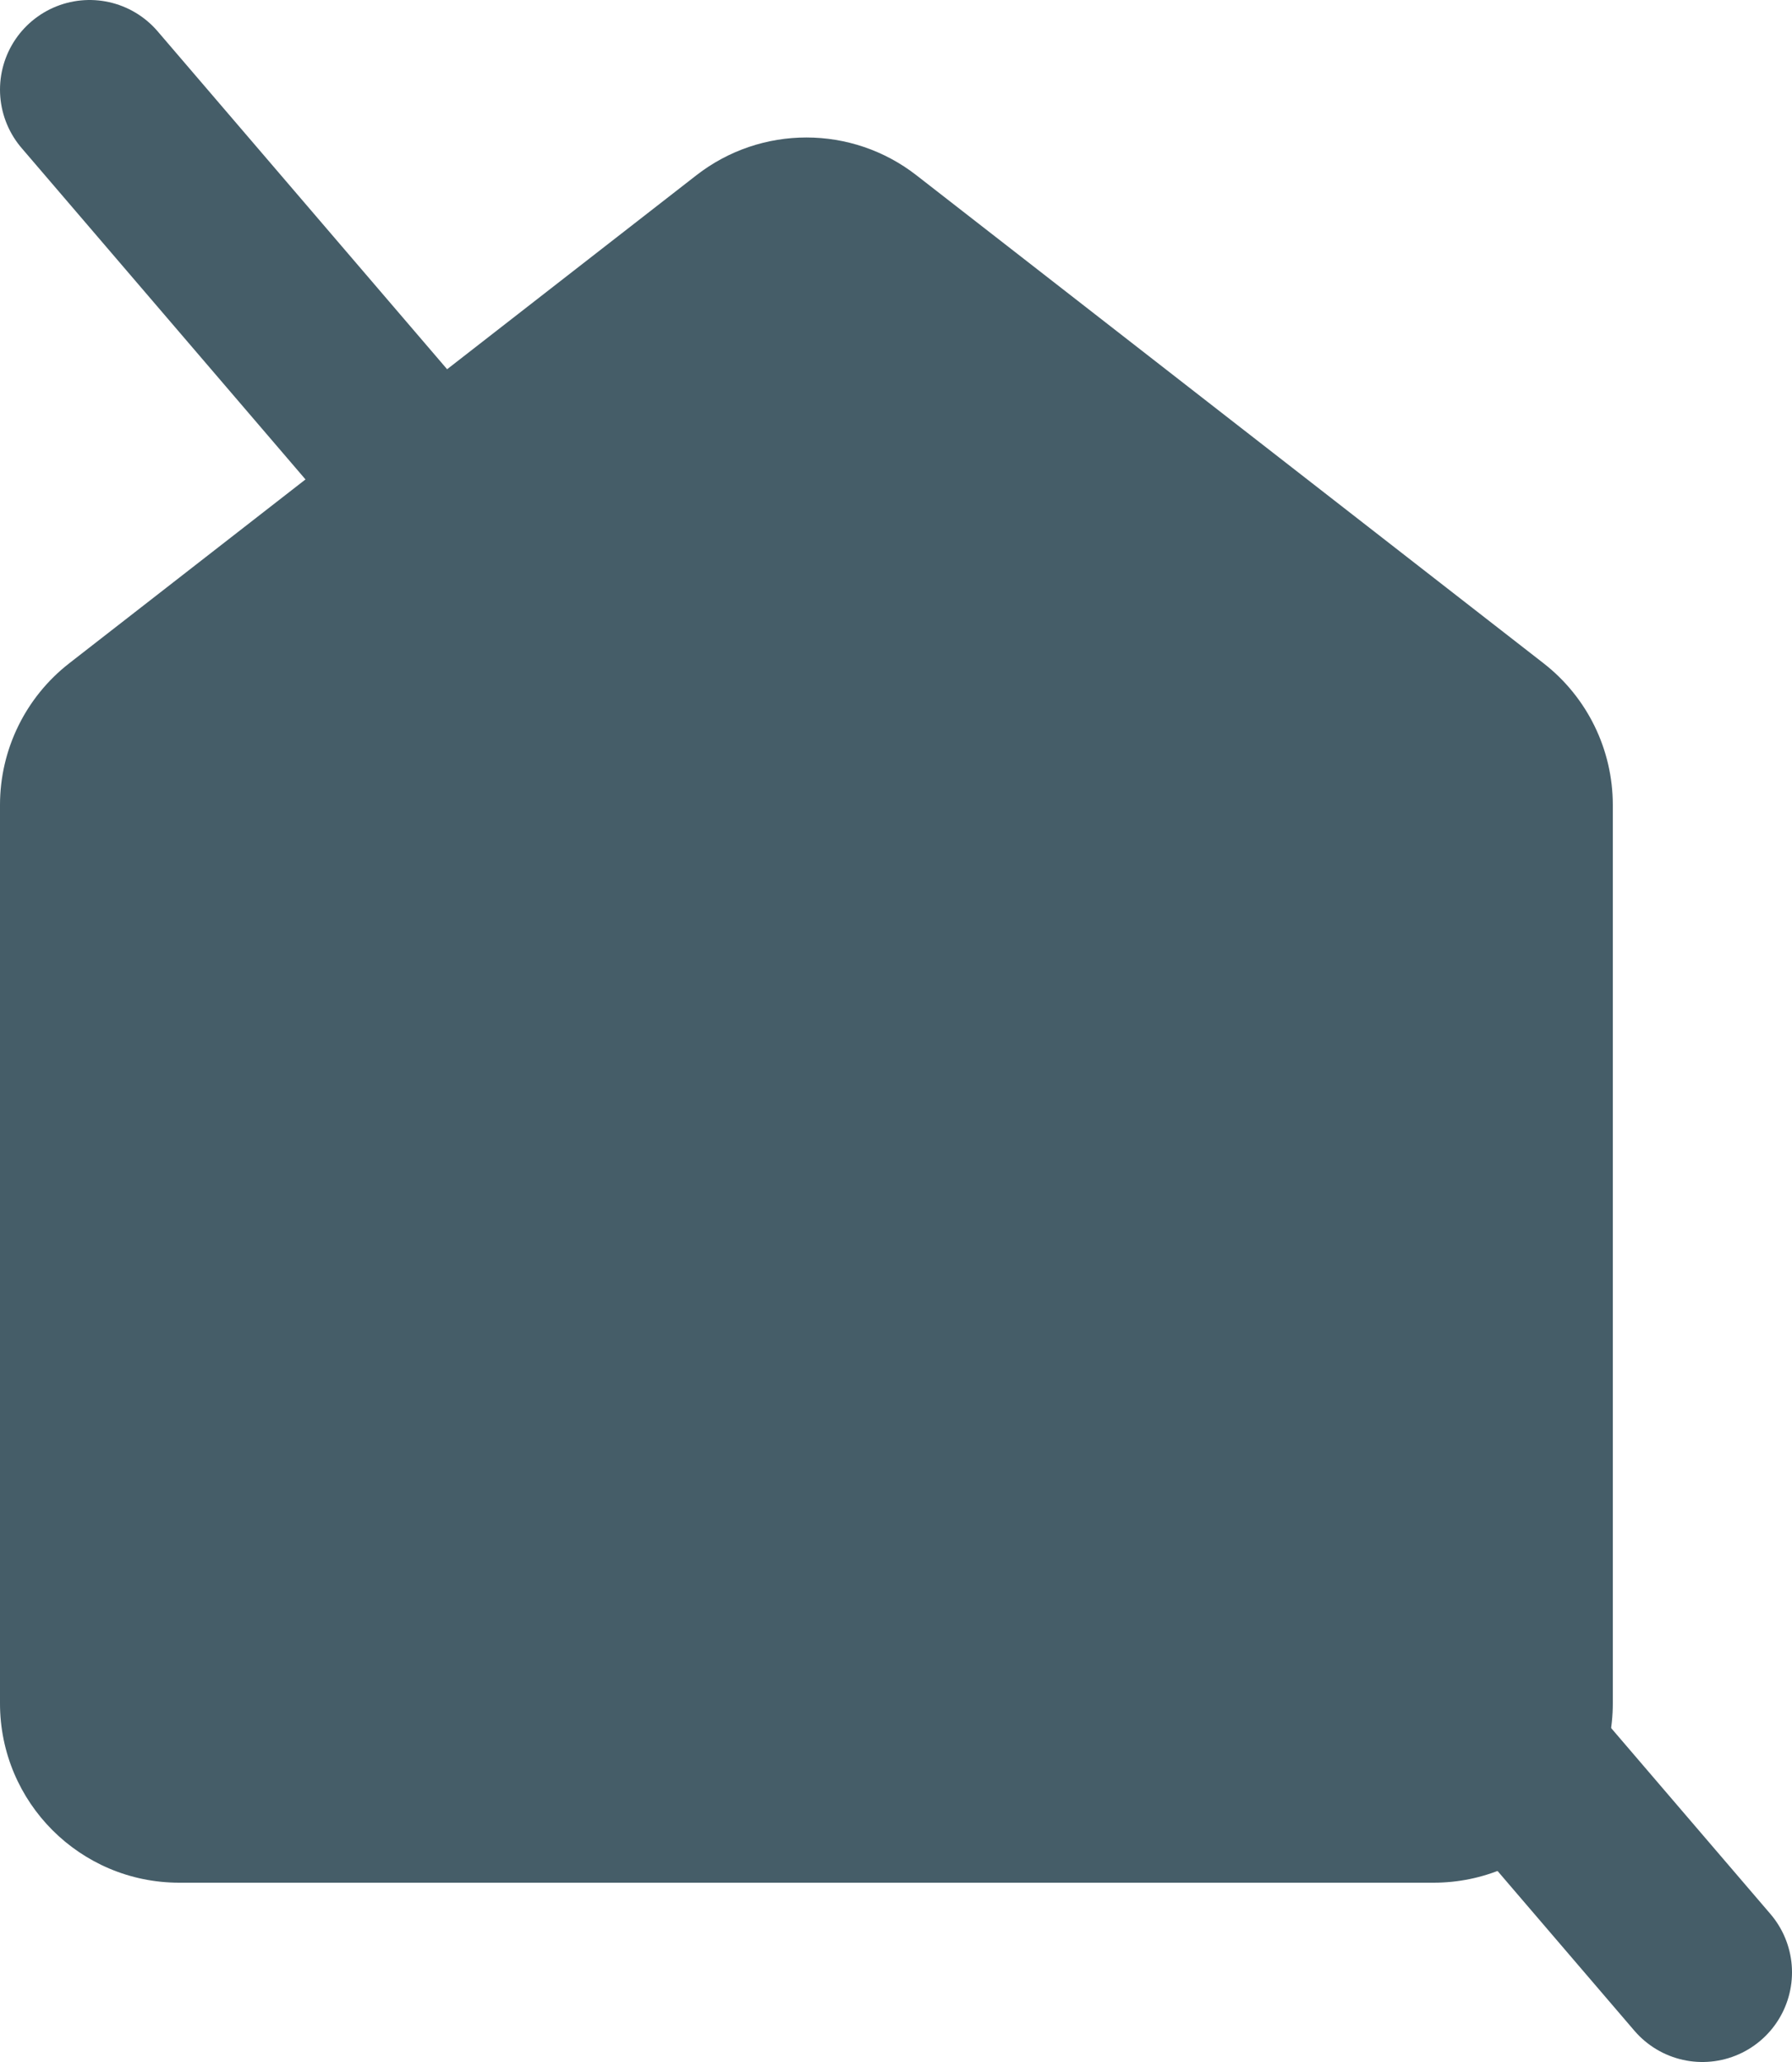
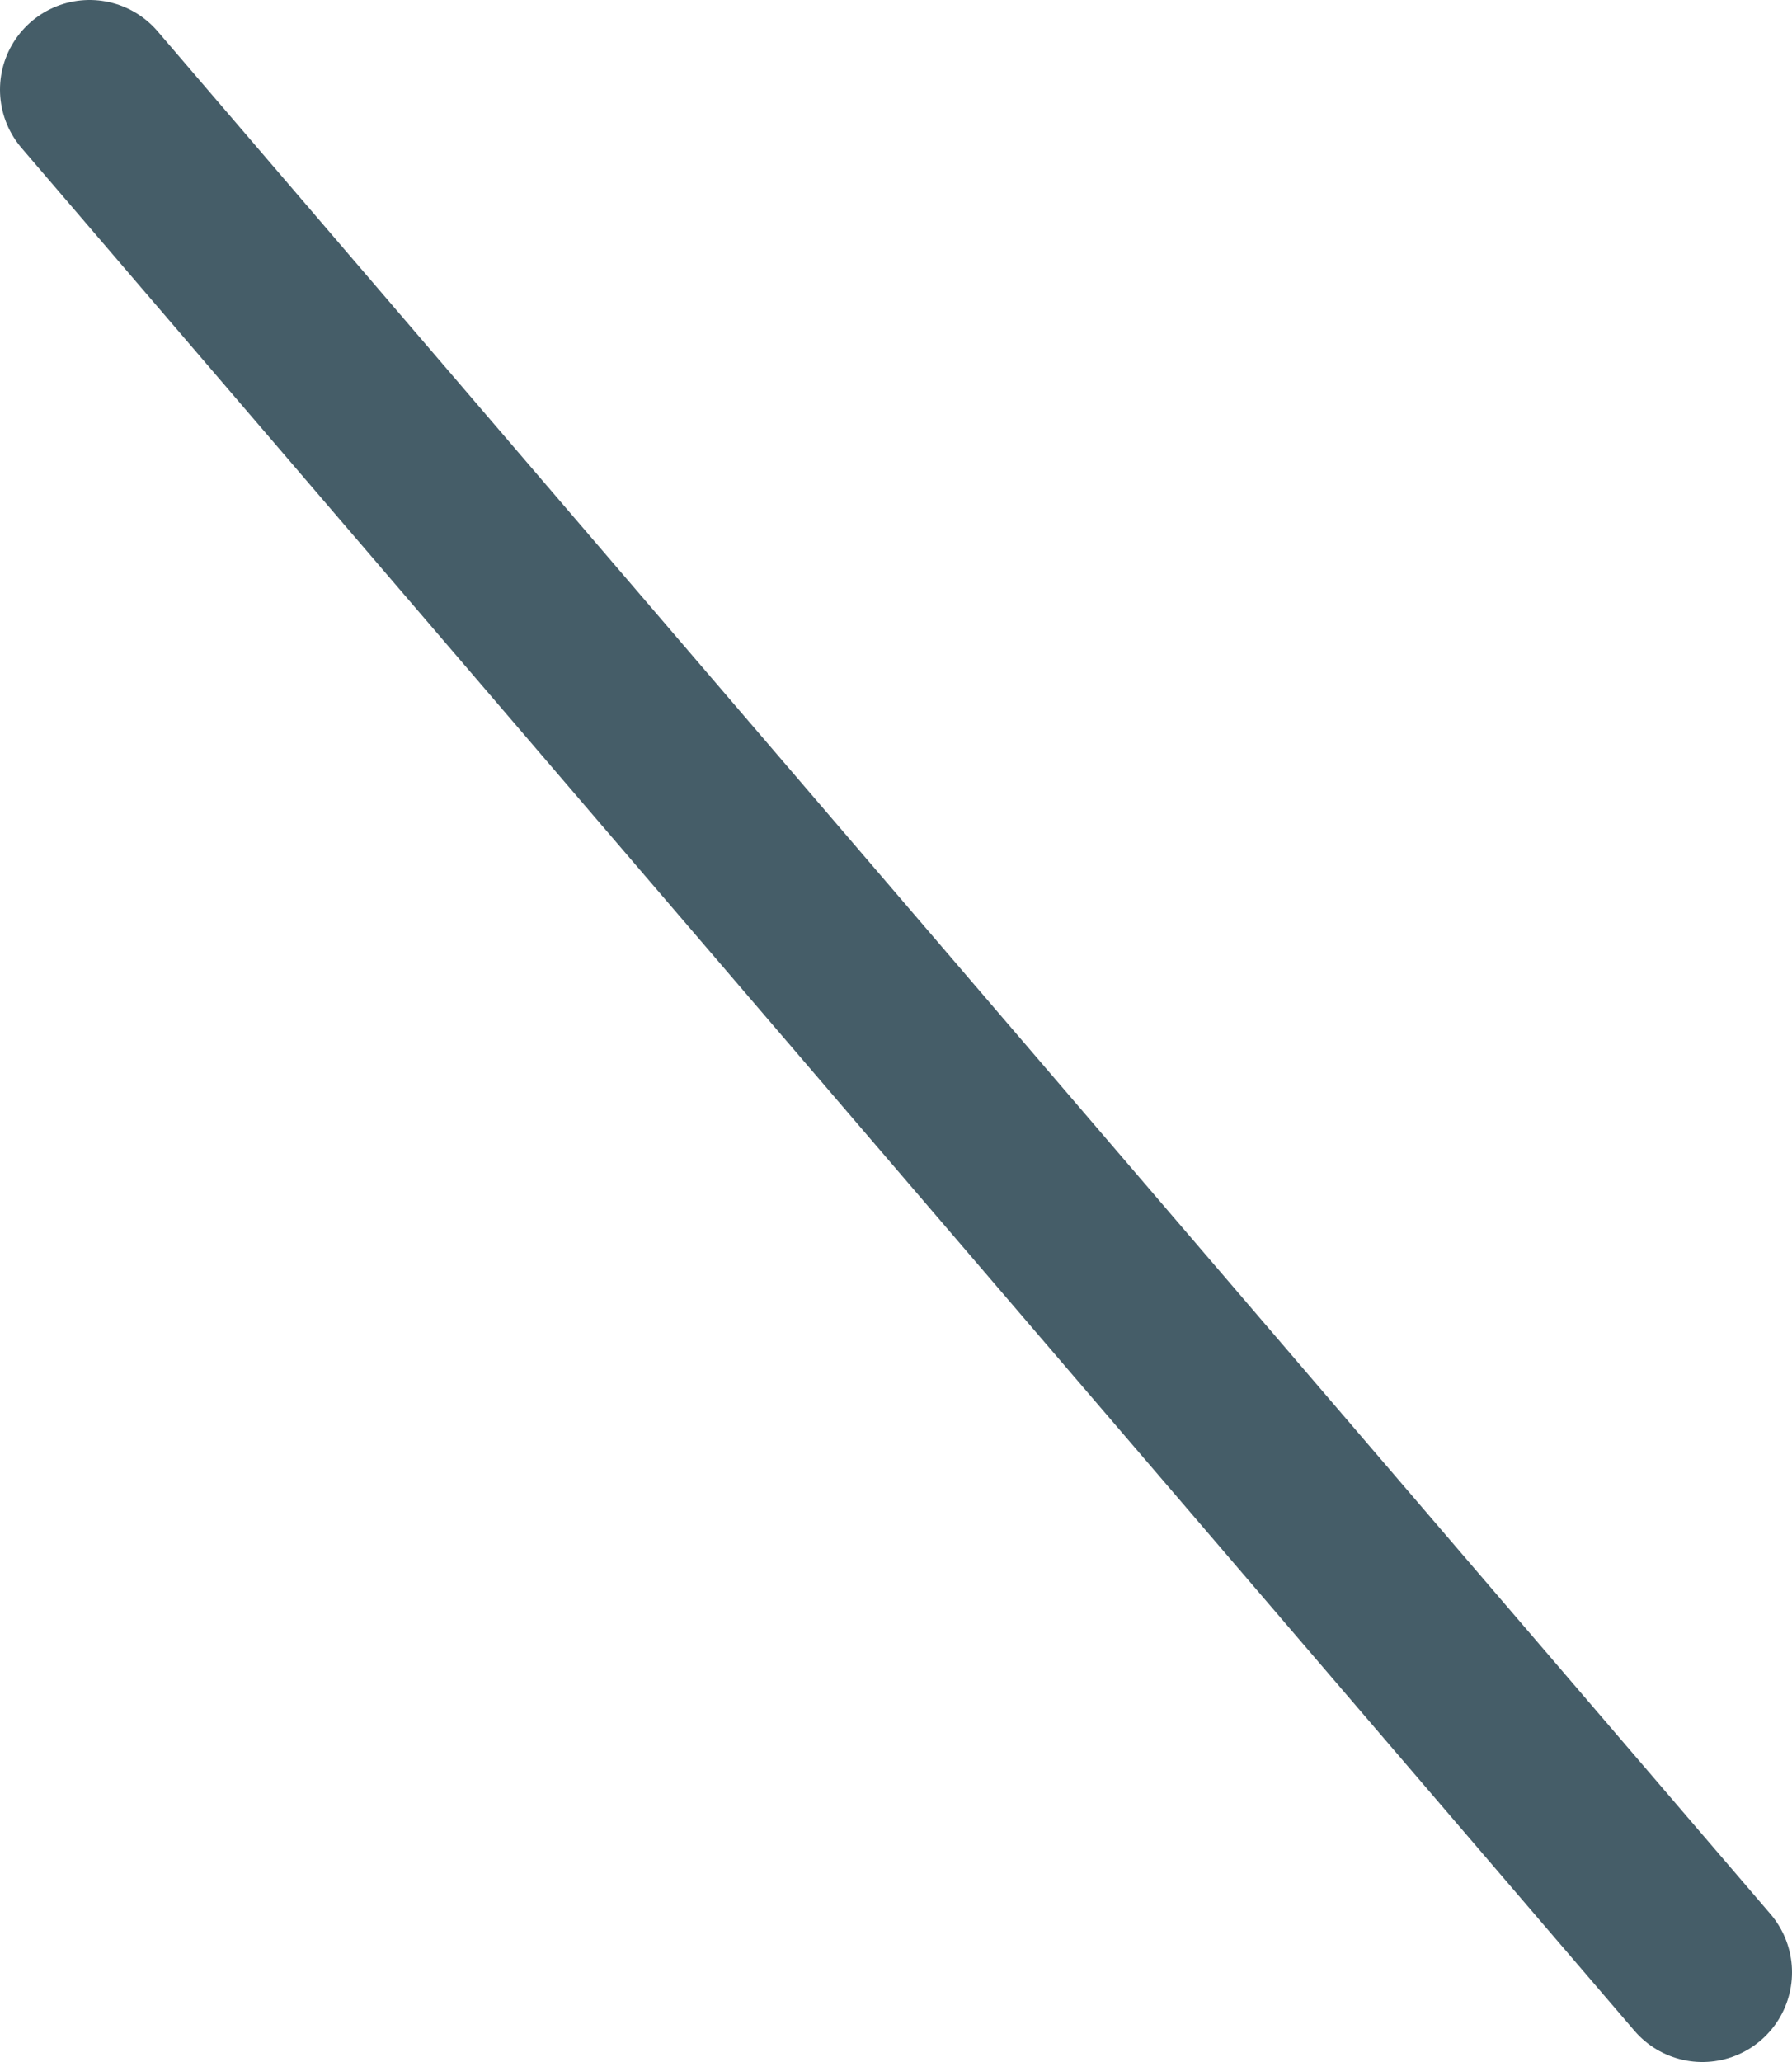
<svg xmlns="http://www.w3.org/2000/svg" width="20px" height="23px" viewBox="0 0 20 23" version="1.1">
  <title>9566C9E2-6220-454A-BE81-D099ADBACC00</title>
  <desc>Created with sketchtool.</desc>
  <g id="Wireframes_20190718" stroke="none" stroke-width="1" fill="none" fill-rule="evenodd">
    <g id="styleguide" transform="translate(-204, -2642)">
      <g id="icons/error-24" transform="translate(201, 2641)">
        <g id="Group-2" transform="translate(3, 2)">
-           <path d="M0.772,6.399 L7.772,0.955 C8.494,0.393 9.506,0.393 10.228,0.955 L17.228,6.399 C17.715,6.778 18,7.361 18,7.978 L18,18 C18,19.105 17.105,20 16,20 L2,20 C0.895,20 1.3527075e-16,19.105 0,18 L0,7.978 C1.25668477e-15,7.361 0.285,6.778 0.772,6.399 Z" id="Rectangle" fill="#455D68" />
          <path d="M1,0 L19,21" id="Line" stroke="#455D68" stroke-width="2" stroke-linecap="round" />
        </g>
      </g>
    </g>
  </g>
</svg>